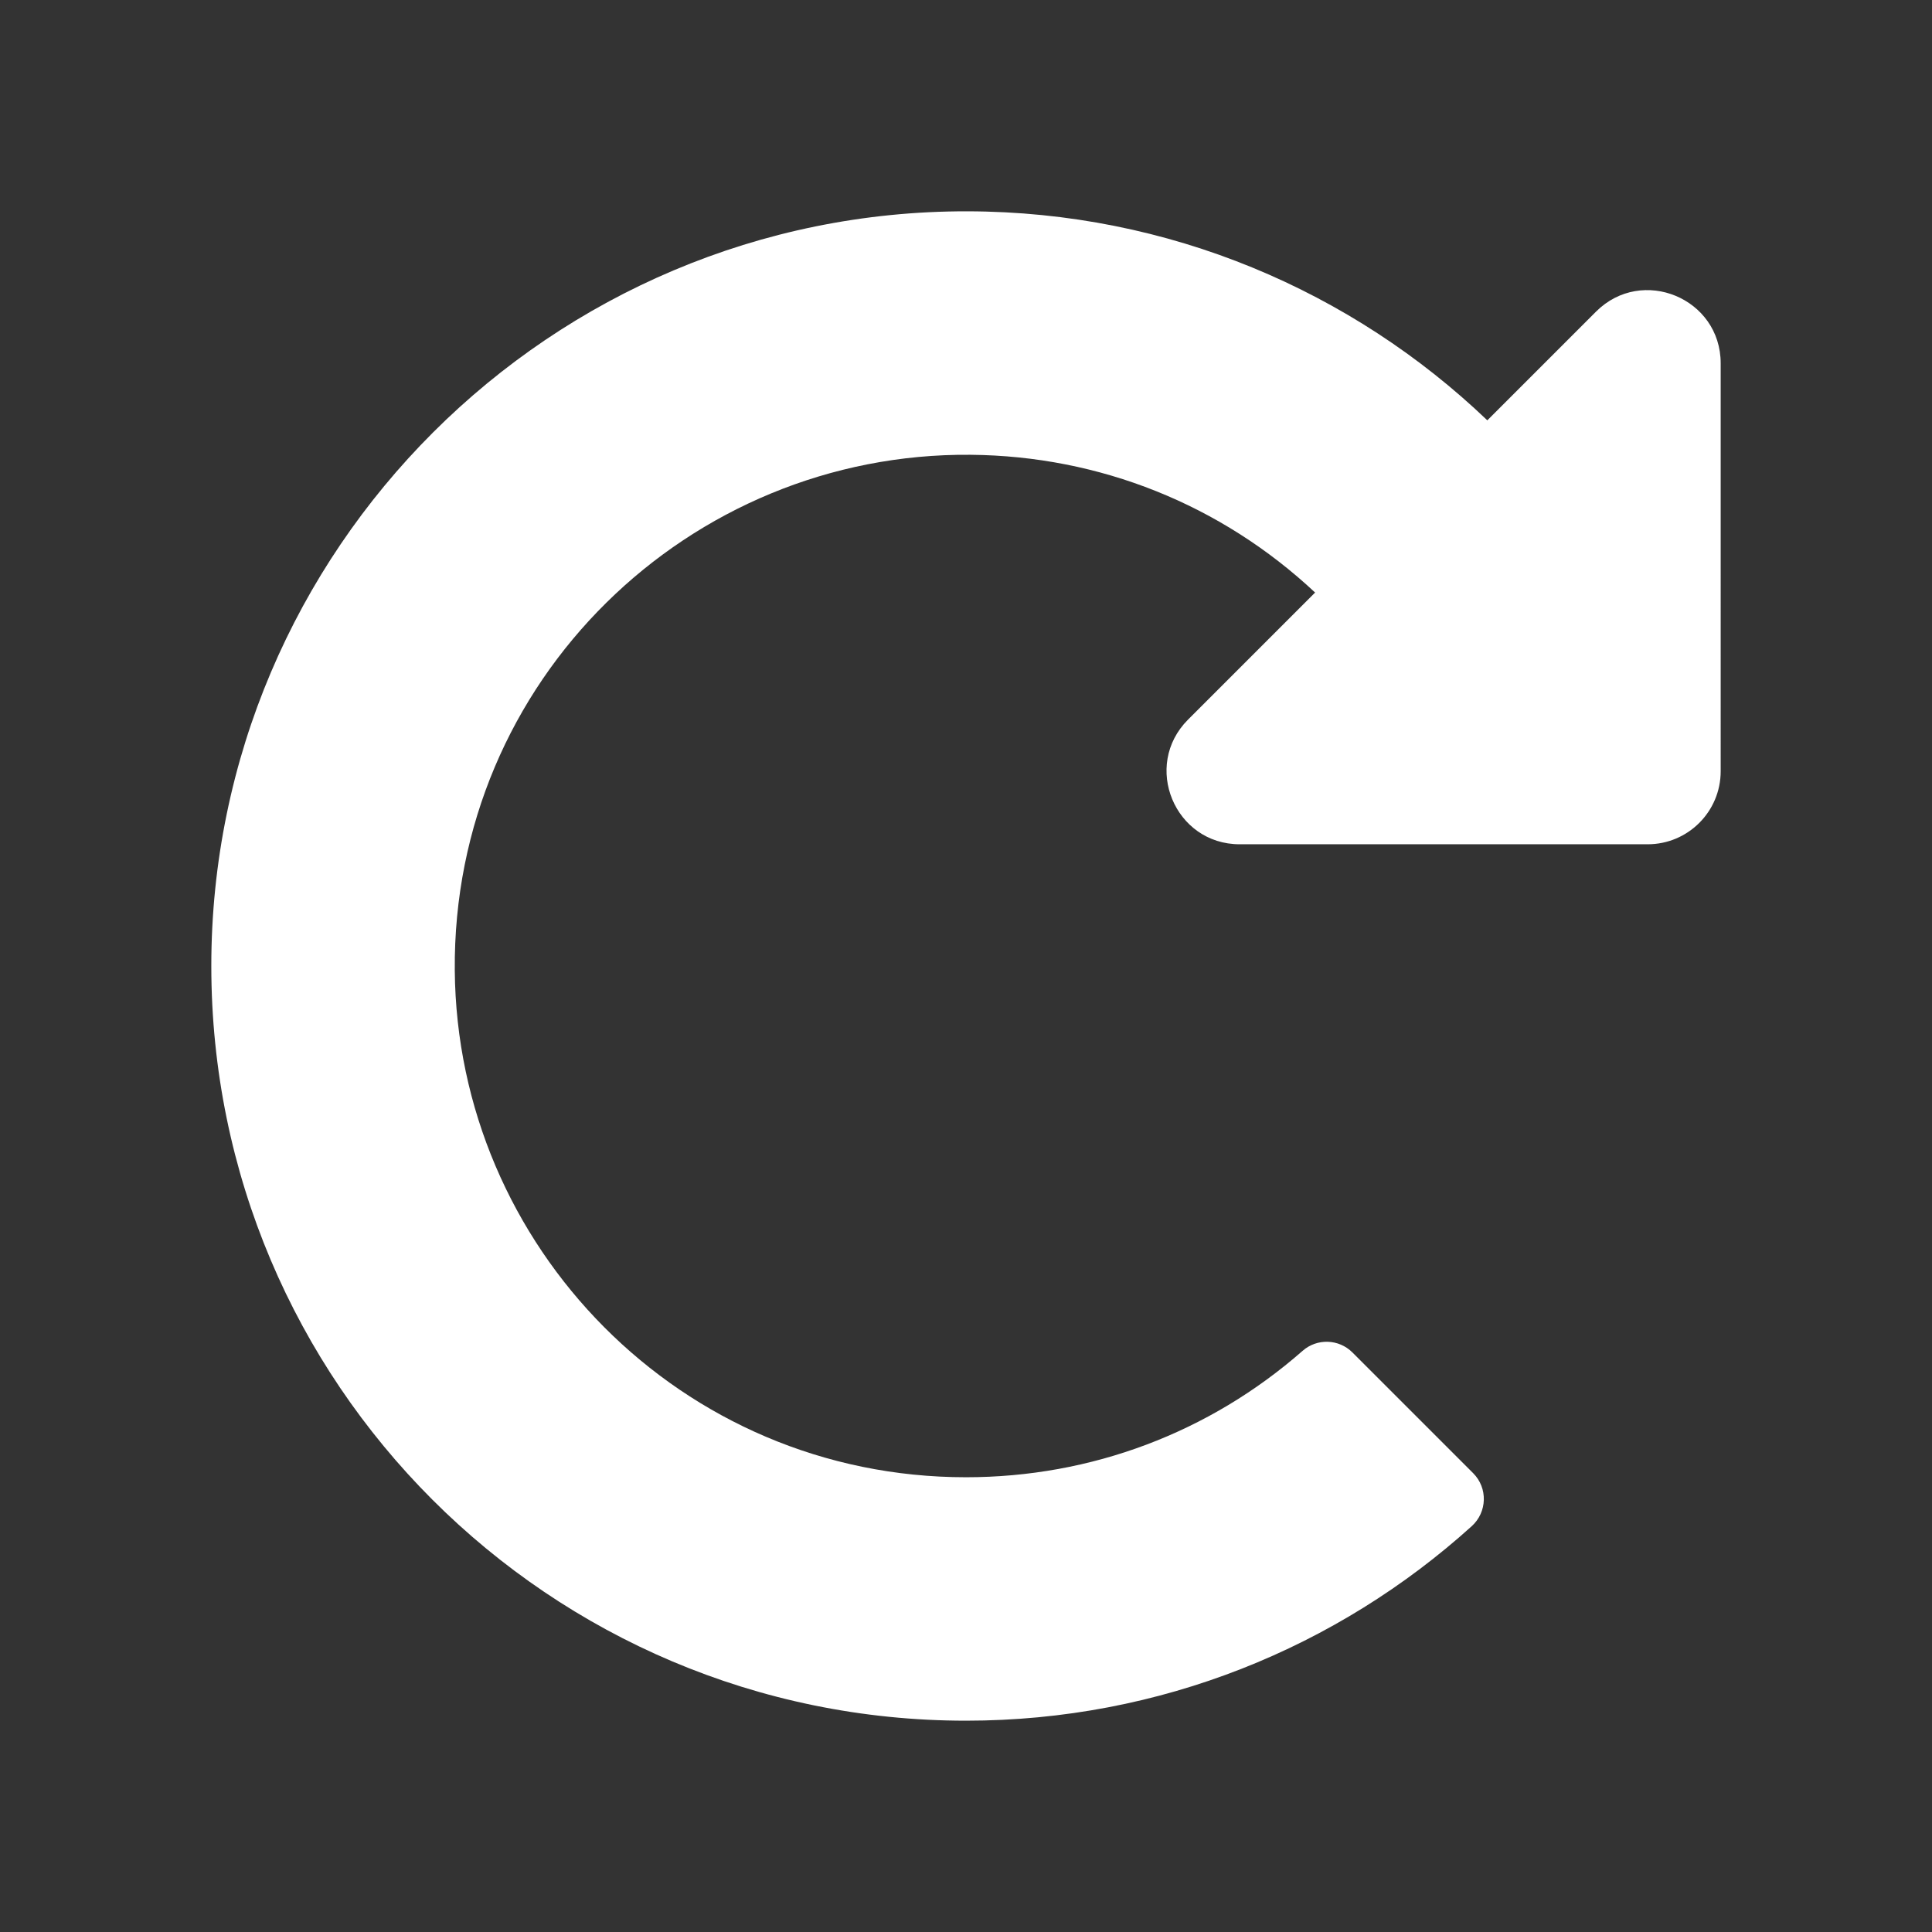
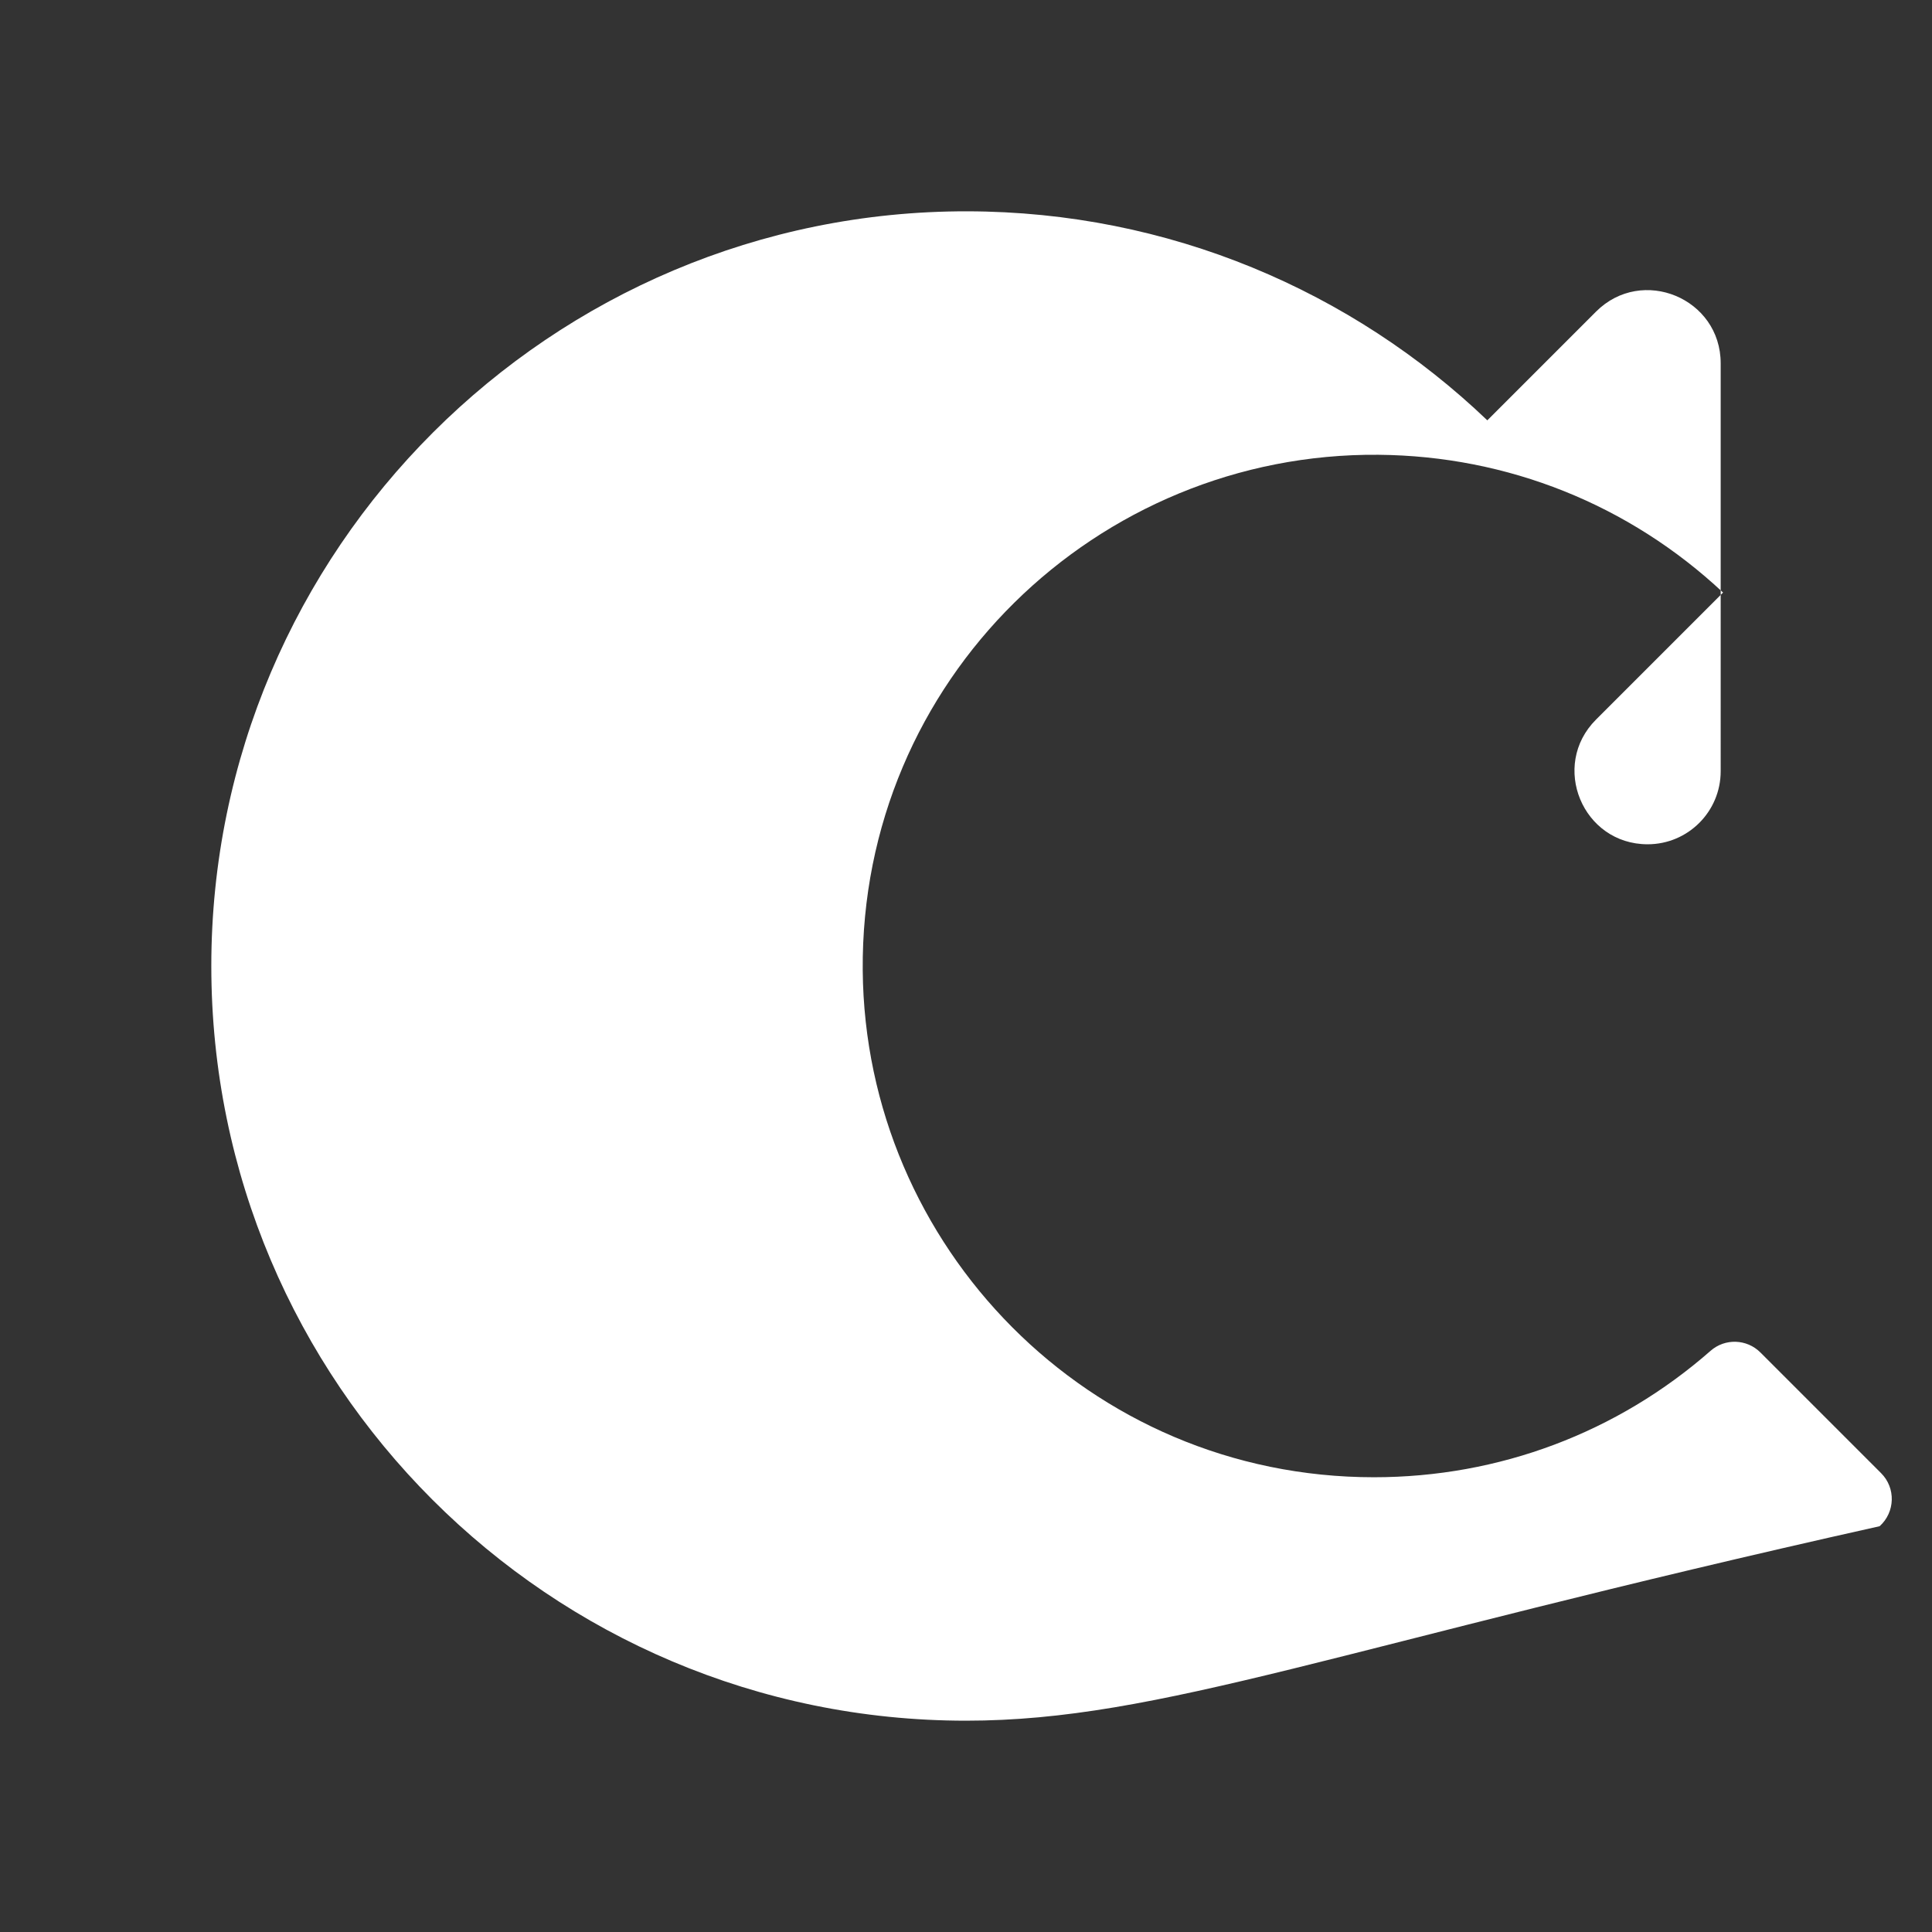
<svg xmlns="http://www.w3.org/2000/svg" viewBox="0 0 512 512">
  <rect x="0" y="0" width="512" height="512" fill="#333333" stroke="none" />
-   <path d="m 256.367,56 c 53.443,0.096 101.965,21.156 137.789,55.391 l 28.802,-28.802 c 12.194,-12.193 33.041,-3.557 33.041,13.686 V 204.387 c 0,10.69 -8.665,19.355 -19.355,19.355 H 328.533 c -17.244,0 -25.879,-20.848 -13.686,-33.041 l 33.669,-33.669 c -24.89,-23.306 -57.098,-36.215 -91.314,-36.51 -74.514,-0.644 -137.325,59.659 -136.681,136.647 0.611,73.033 59.821,134.316 135.479,134.316 33.167,0 64.514,-11.837 89.217,-33.513 3.825,-3.356 9.602,-3.152 13.2,0.446 l 31.985,31.985 c 3.929,3.929 3.735,10.335 -0.389,14.059 C 354.55,436.494 307.553,456 256,456 145.544,456 56.001,366.457 56,256.002 55.999,145.672 146.037,55.803 256.367,56 Z" style="fill:#ffffff;fill-opacity:1" />
+   <path d="m 256.367,56 c 53.443,0.096 101.965,21.156 137.789,55.391 l 28.802,-28.802 c 12.194,-12.193 33.041,-3.557 33.041,13.686 V 204.387 c 0,10.69 -8.665,19.355 -19.355,19.355 c -17.244,0 -25.879,-20.848 -13.686,-33.041 l 33.669,-33.669 c -24.89,-23.306 -57.098,-36.215 -91.314,-36.51 -74.514,-0.644 -137.325,59.659 -136.681,136.647 0.611,73.033 59.821,134.316 135.479,134.316 33.167,0 64.514,-11.837 89.217,-33.513 3.825,-3.356 9.602,-3.152 13.2,0.446 l 31.985,31.985 c 3.929,3.929 3.735,10.335 -0.389,14.059 C 354.55,436.494 307.553,456 256,456 145.544,456 56.001,366.457 56,256.002 55.999,145.672 146.037,55.803 256.367,56 Z" style="fill:#ffffff;fill-opacity:1" />
</svg>